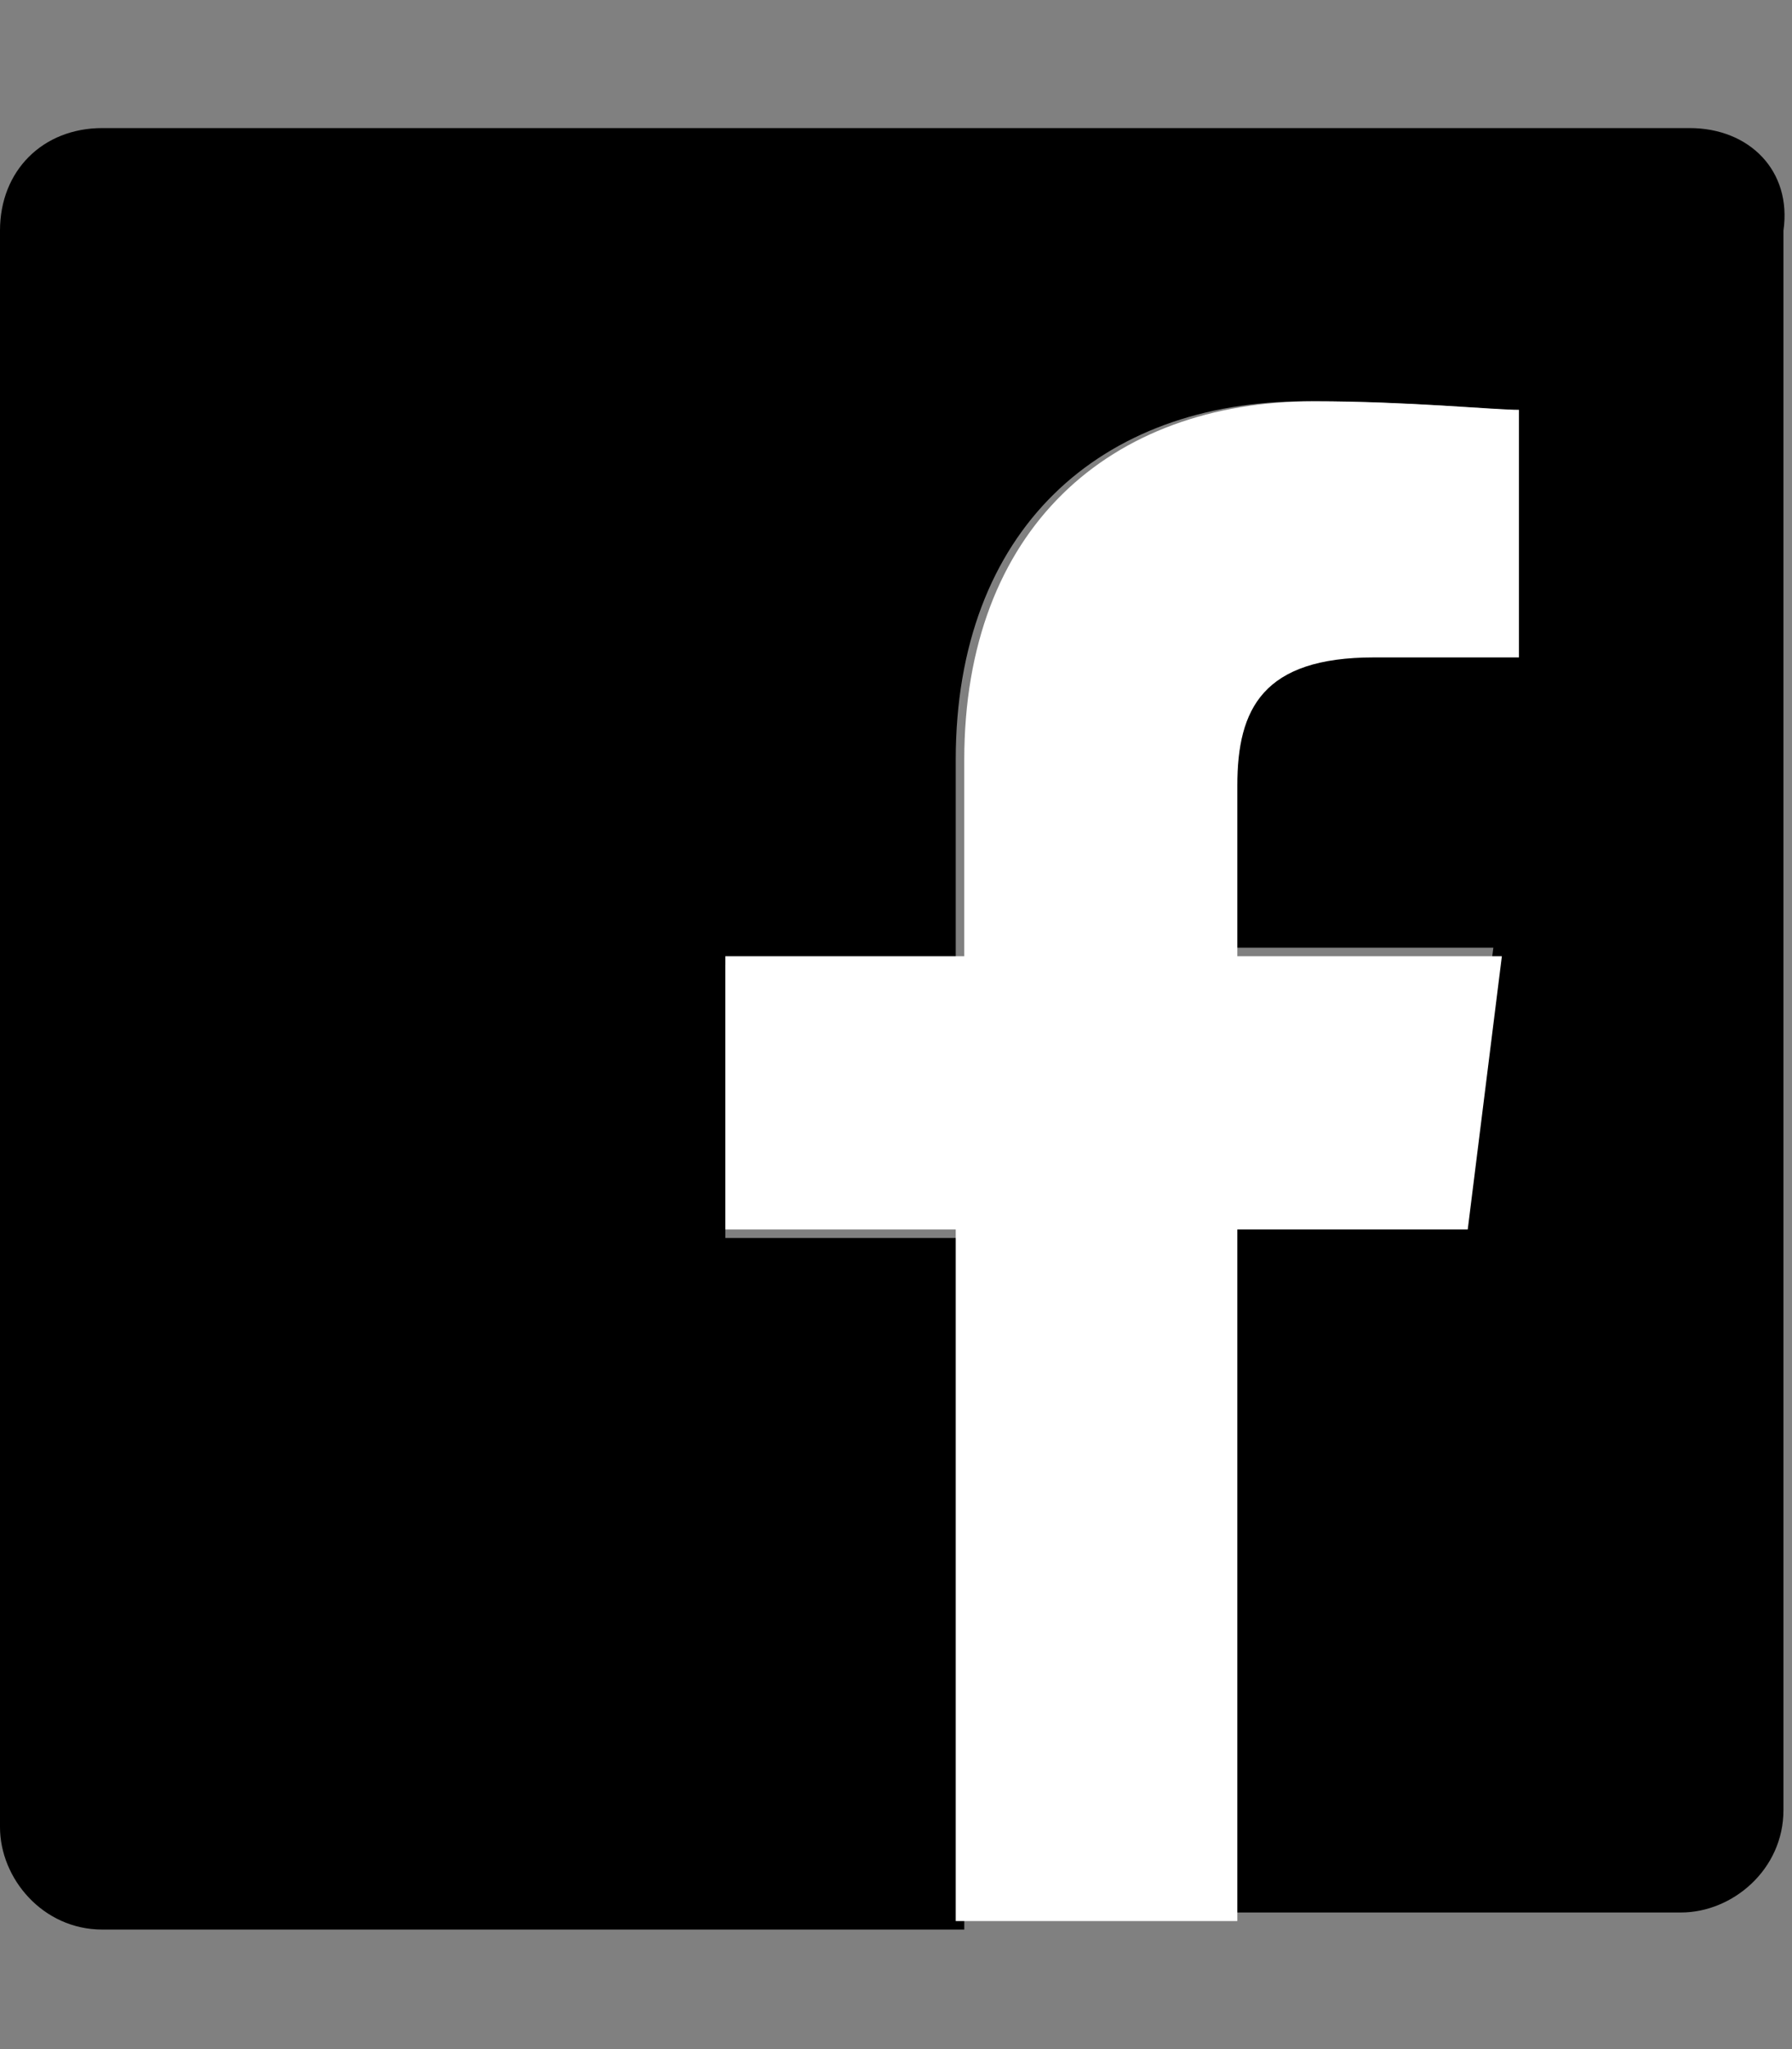
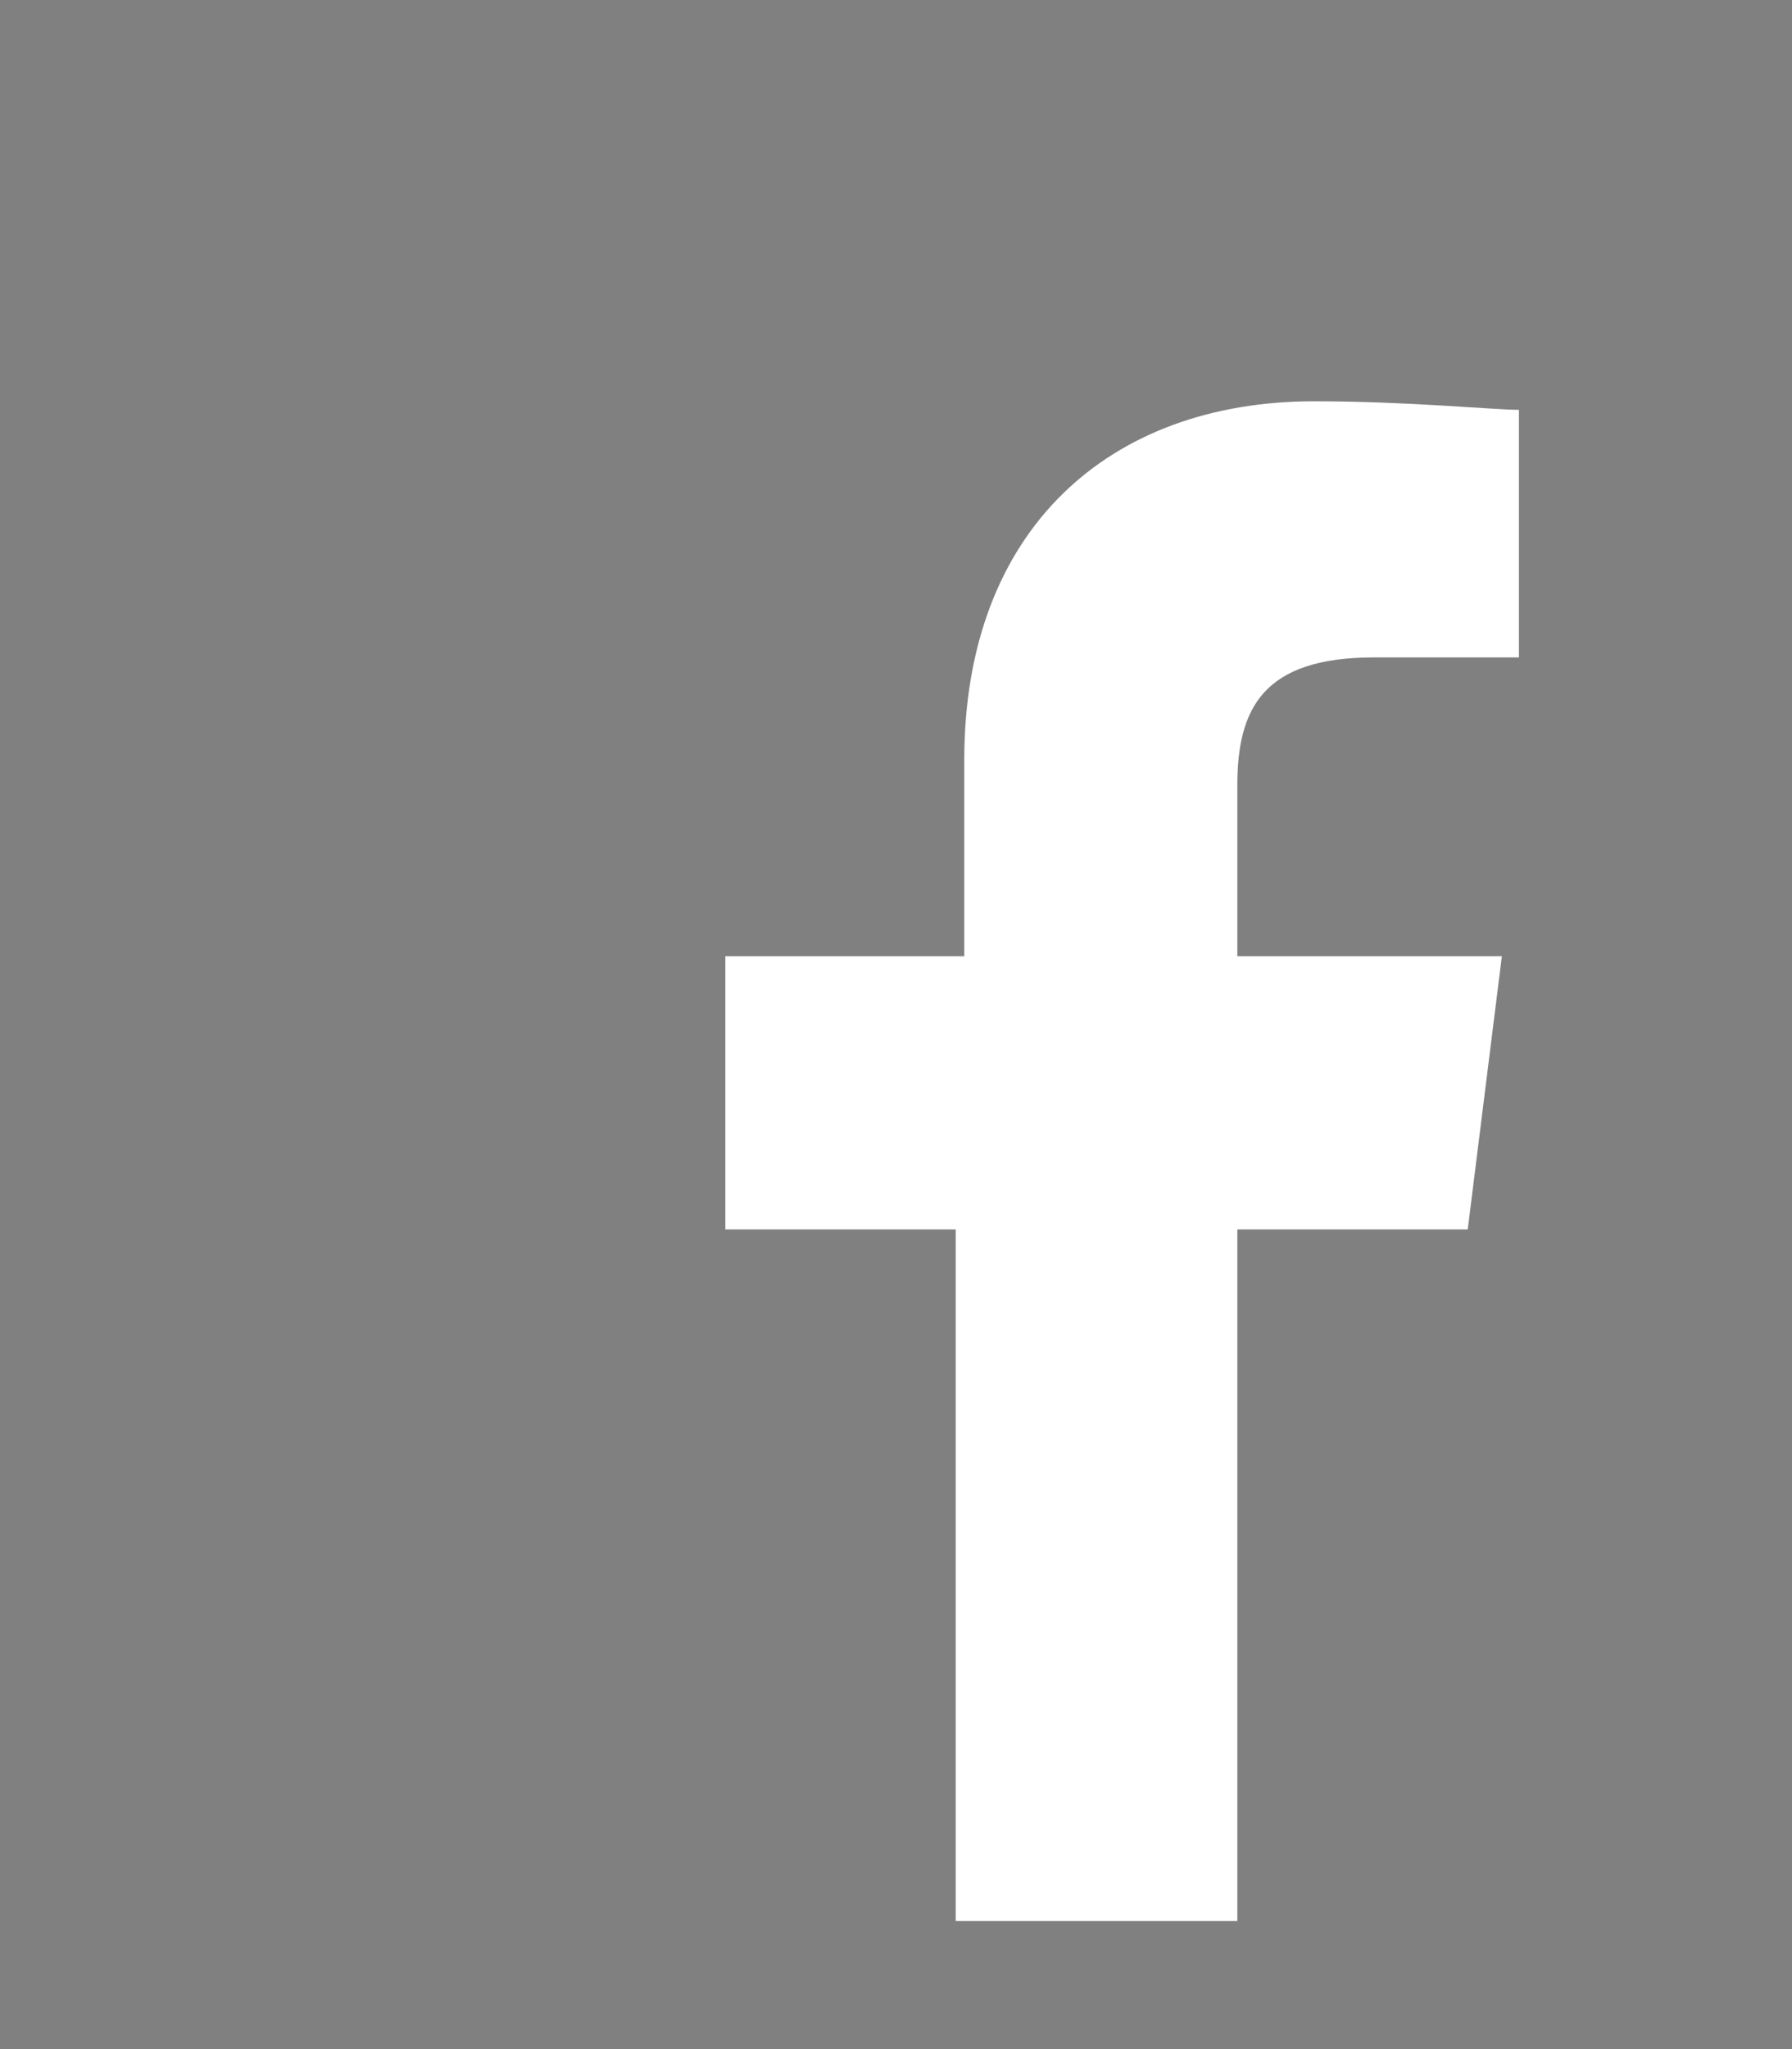
<svg xmlns="http://www.w3.org/2000/svg" version="1.1" id="Layer_1" x="0px" y="0px" viewBox="0 0 21 24" style="enable-background:new 0 0 21 24;" xml:space="preserve">
  <rect x="0" y="0" width="21" height="24" fill="#808080" stroke="none" />
  <style type="text/css">
	.st0{fill:#FFFFFF;}
	.st1{display:none;}
	.st2{display:inline;fill:#8A909C;}
	.st3{display:inline;fill:#FFFFFF;}
</style>
  <g>
-     <path d="M19.8,1.5H1.2C0.5,1.5,0,2,0,2.7v18.7c0,0.6,0.5,1.2,1.2,1.2h10.1v-8.1H8.5v-3.2h2.7V8.9c0-2.7,1.7-4.2,4.1-4.2   c1.2,0,2.2,0.1,2.4,0.1v2.8l-1.7,0c-1.3,0-1.6,0.6-1.6,1.5v2h3.1l-0.4,3.2h-2.7v8.1h5.3c0.6,0,1.2-0.5,1.2-1.2V2.7   C21,2,20.5,1.5,19.8,1.5z" />
    <path id="f_1_" class="st0" d="M14.5,22.5v-8.1h2.7l0.4-3.2h-3.1v-2c0-0.9,0.3-1.5,1.6-1.5l1.7,0V4.8c-0.3,0-1.3-0.1-2.4-0.1   c-2.4,0-4.1,1.5-4.1,4.2v2.3H8.5v3.2h2.7v8.1H14.5z" />
  </g>
  <g class="st1">
-     <path class="st2" d="M522.5,1840.6c0-282.8-229.2-512-512-512s-512,229.2-512,512c0,255.6,187.2,467.4,432,505.8v-357.8h-130v-148   h130v-112.8c0-128.3,76.4-199.2,193.4-199.2c56,0,114.6,10,114.6,10v126h-64.6c-63.6,0-83.4,39.5-83.4,80v96h142l-22.7,148H90.5   v357.8C335.3,2308,522.5,2096.2,522.5,1840.6z" />
    <path class="st3" d="M209.8,1988.6l22.7-148h-142v-96c0-40.5,19.8-80,83.4-80h64.6v-126c0,0-58.6-10-114.6-10   c-117,0-193.4,70.9-193.4,199.2v112.8h-130v148h130v357.8c26.1,4.1,52.8,6.2,80,6.2s53.9-2.1,80-6.2v-357.8H209.8z" />
  </g>
</svg>